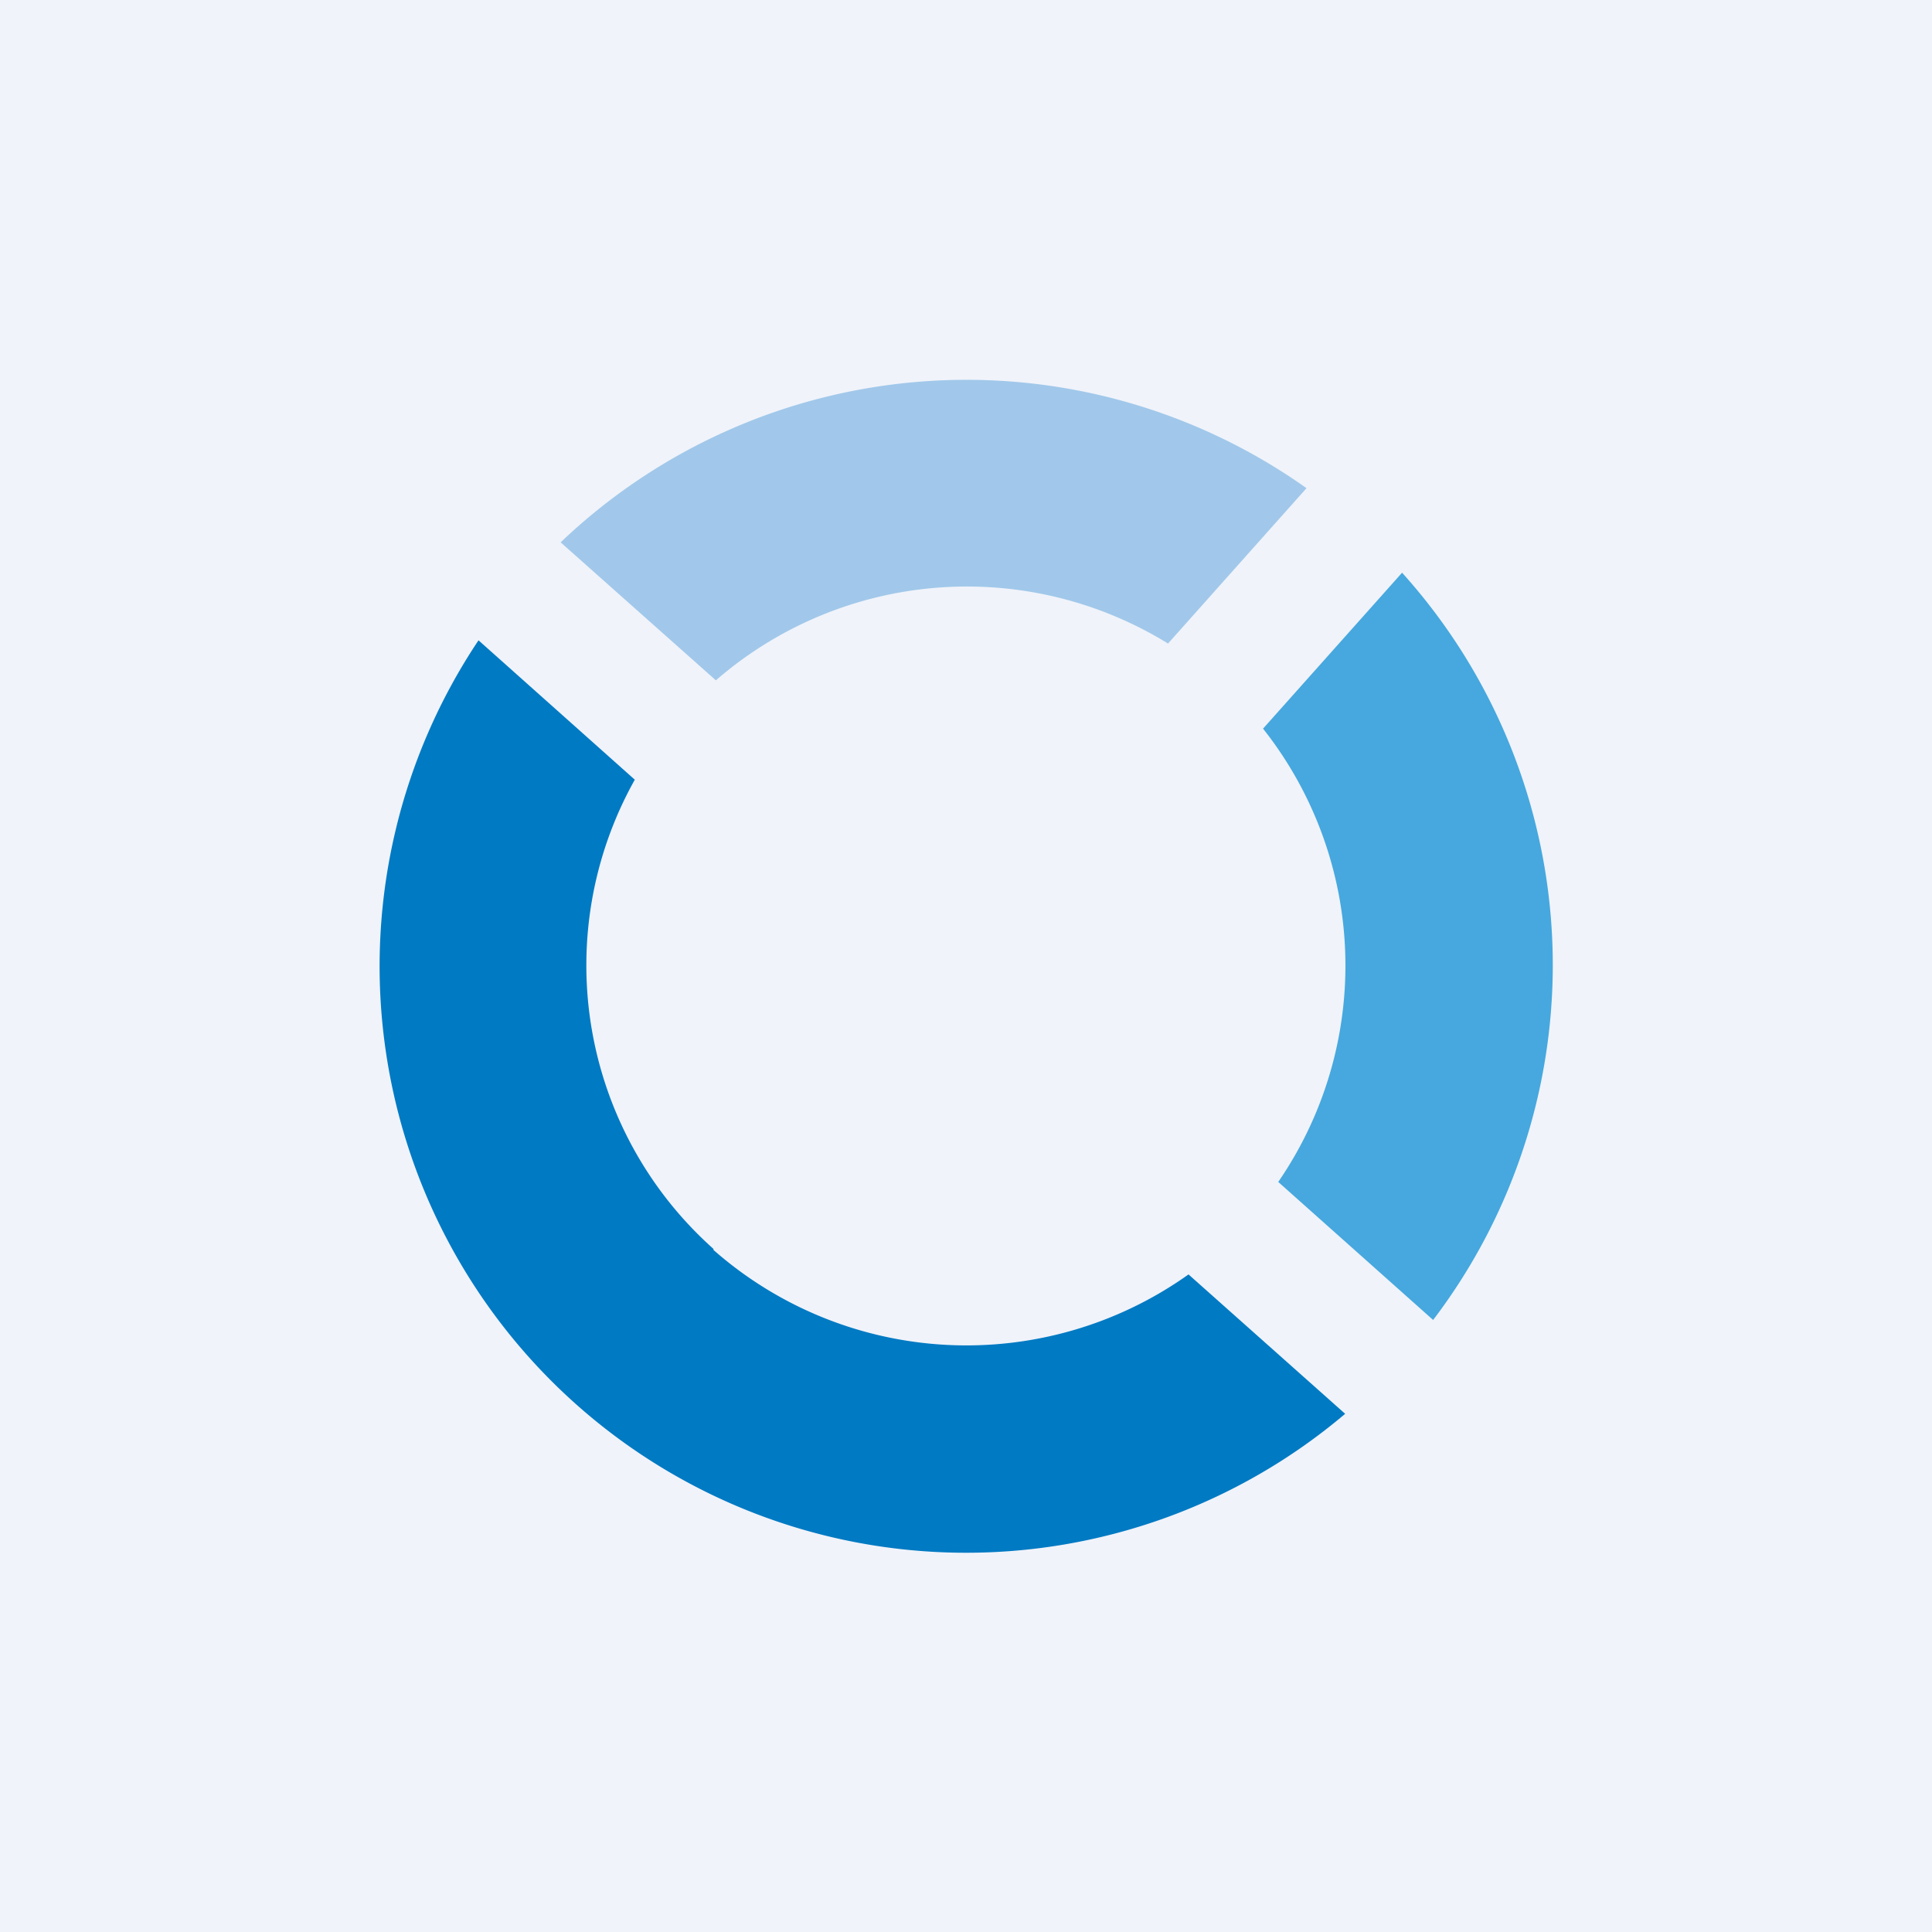
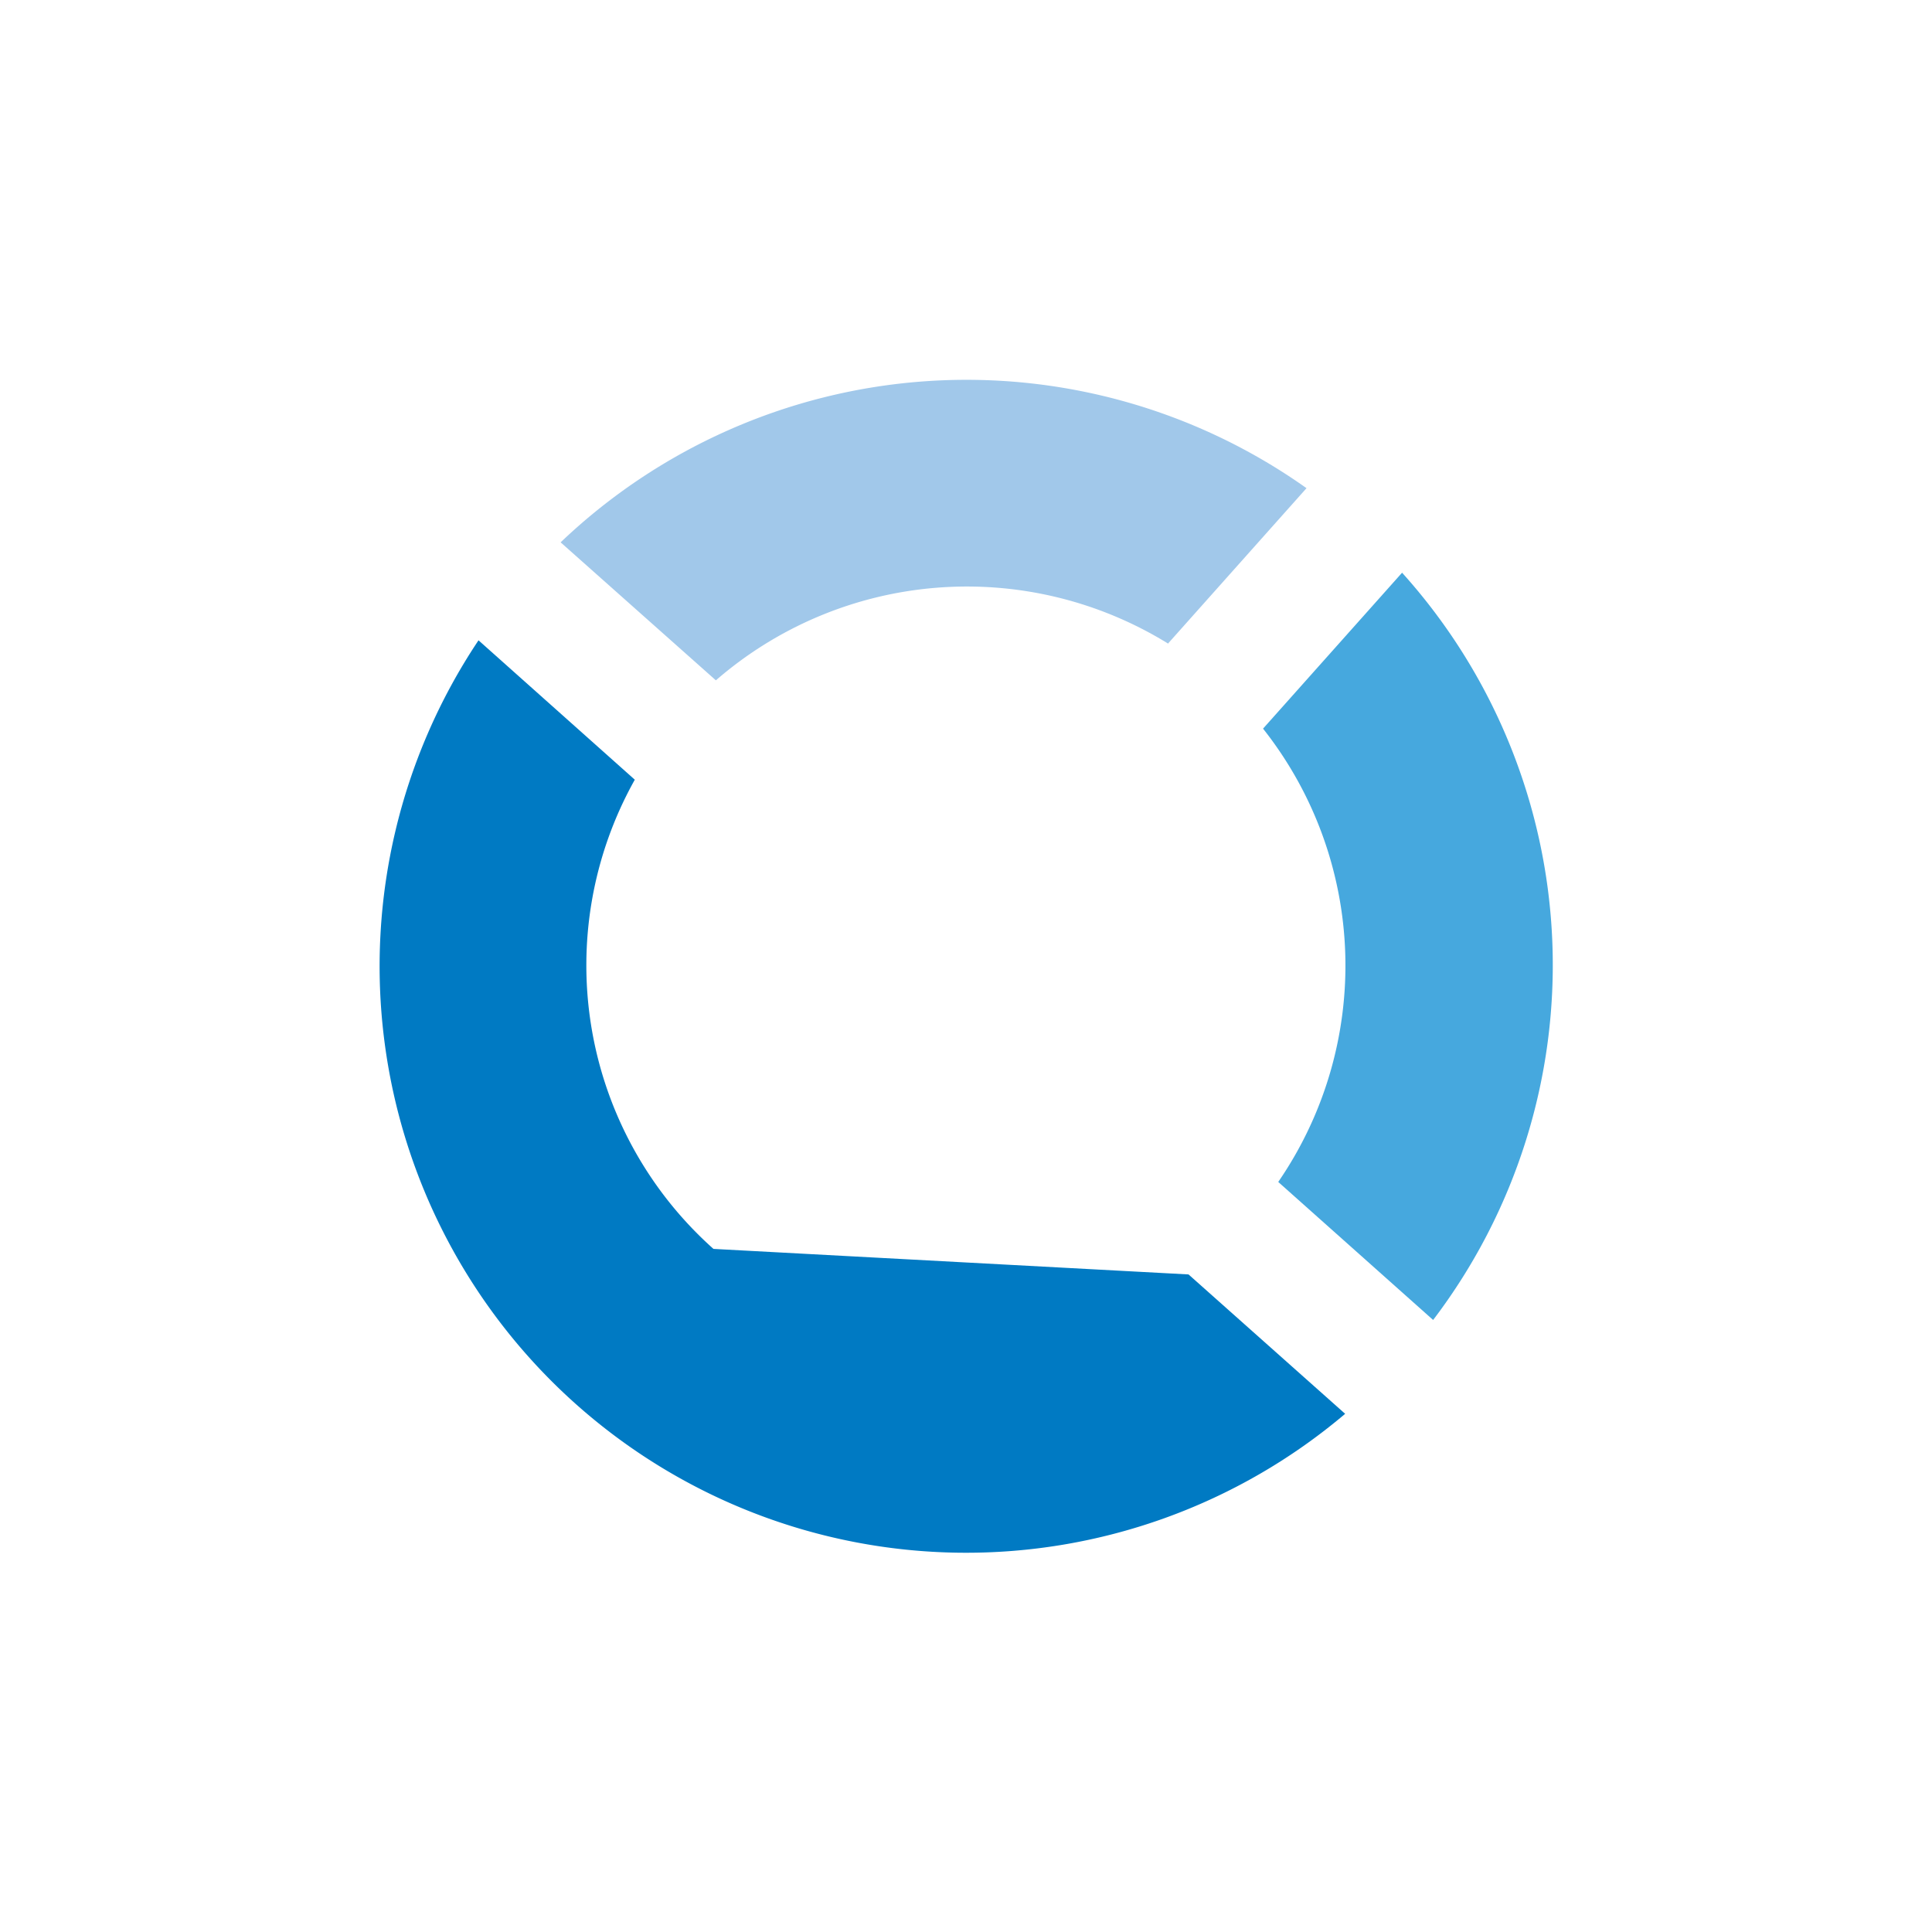
<svg xmlns="http://www.w3.org/2000/svg" width="56" height="56" viewBox="0 0 56 56">
-   <path fill="#F0F3FA" d="M0 0h56v56H0z" />
  <path d="m33.85 18.66 4.02-4.51a17.04 17.04 0 0 0-21.62 1.57l4.5 4a11.1 11.1 0 0 1 13.1-1.07" fill="#A1C8EA" />
  <path d="m37.04 34.25 4.5 4.01a16.99 16.99 0 0 0-.9-21.66l-4.03 4.52a11.07 11.07 0 0 1 .44 13.14" fill="#46A8DE" />
-   <path d="M20.68 36.2a11.01 11.01 0 0 1-2.28-13.6l-4.53-4.04a17 17 0 0 0 25.12 22.42l-4.54-4.04a11.1 11.1 0 0 1-13.77-.71" fill="#007AC3" />
+   <path d="M20.68 36.2a11.01 11.01 0 0 1-2.28-13.6l-4.53-4.04a17 17 0 0 0 25.12 22.42l-4.54-4.04" fill="#007AC3" />
</svg>